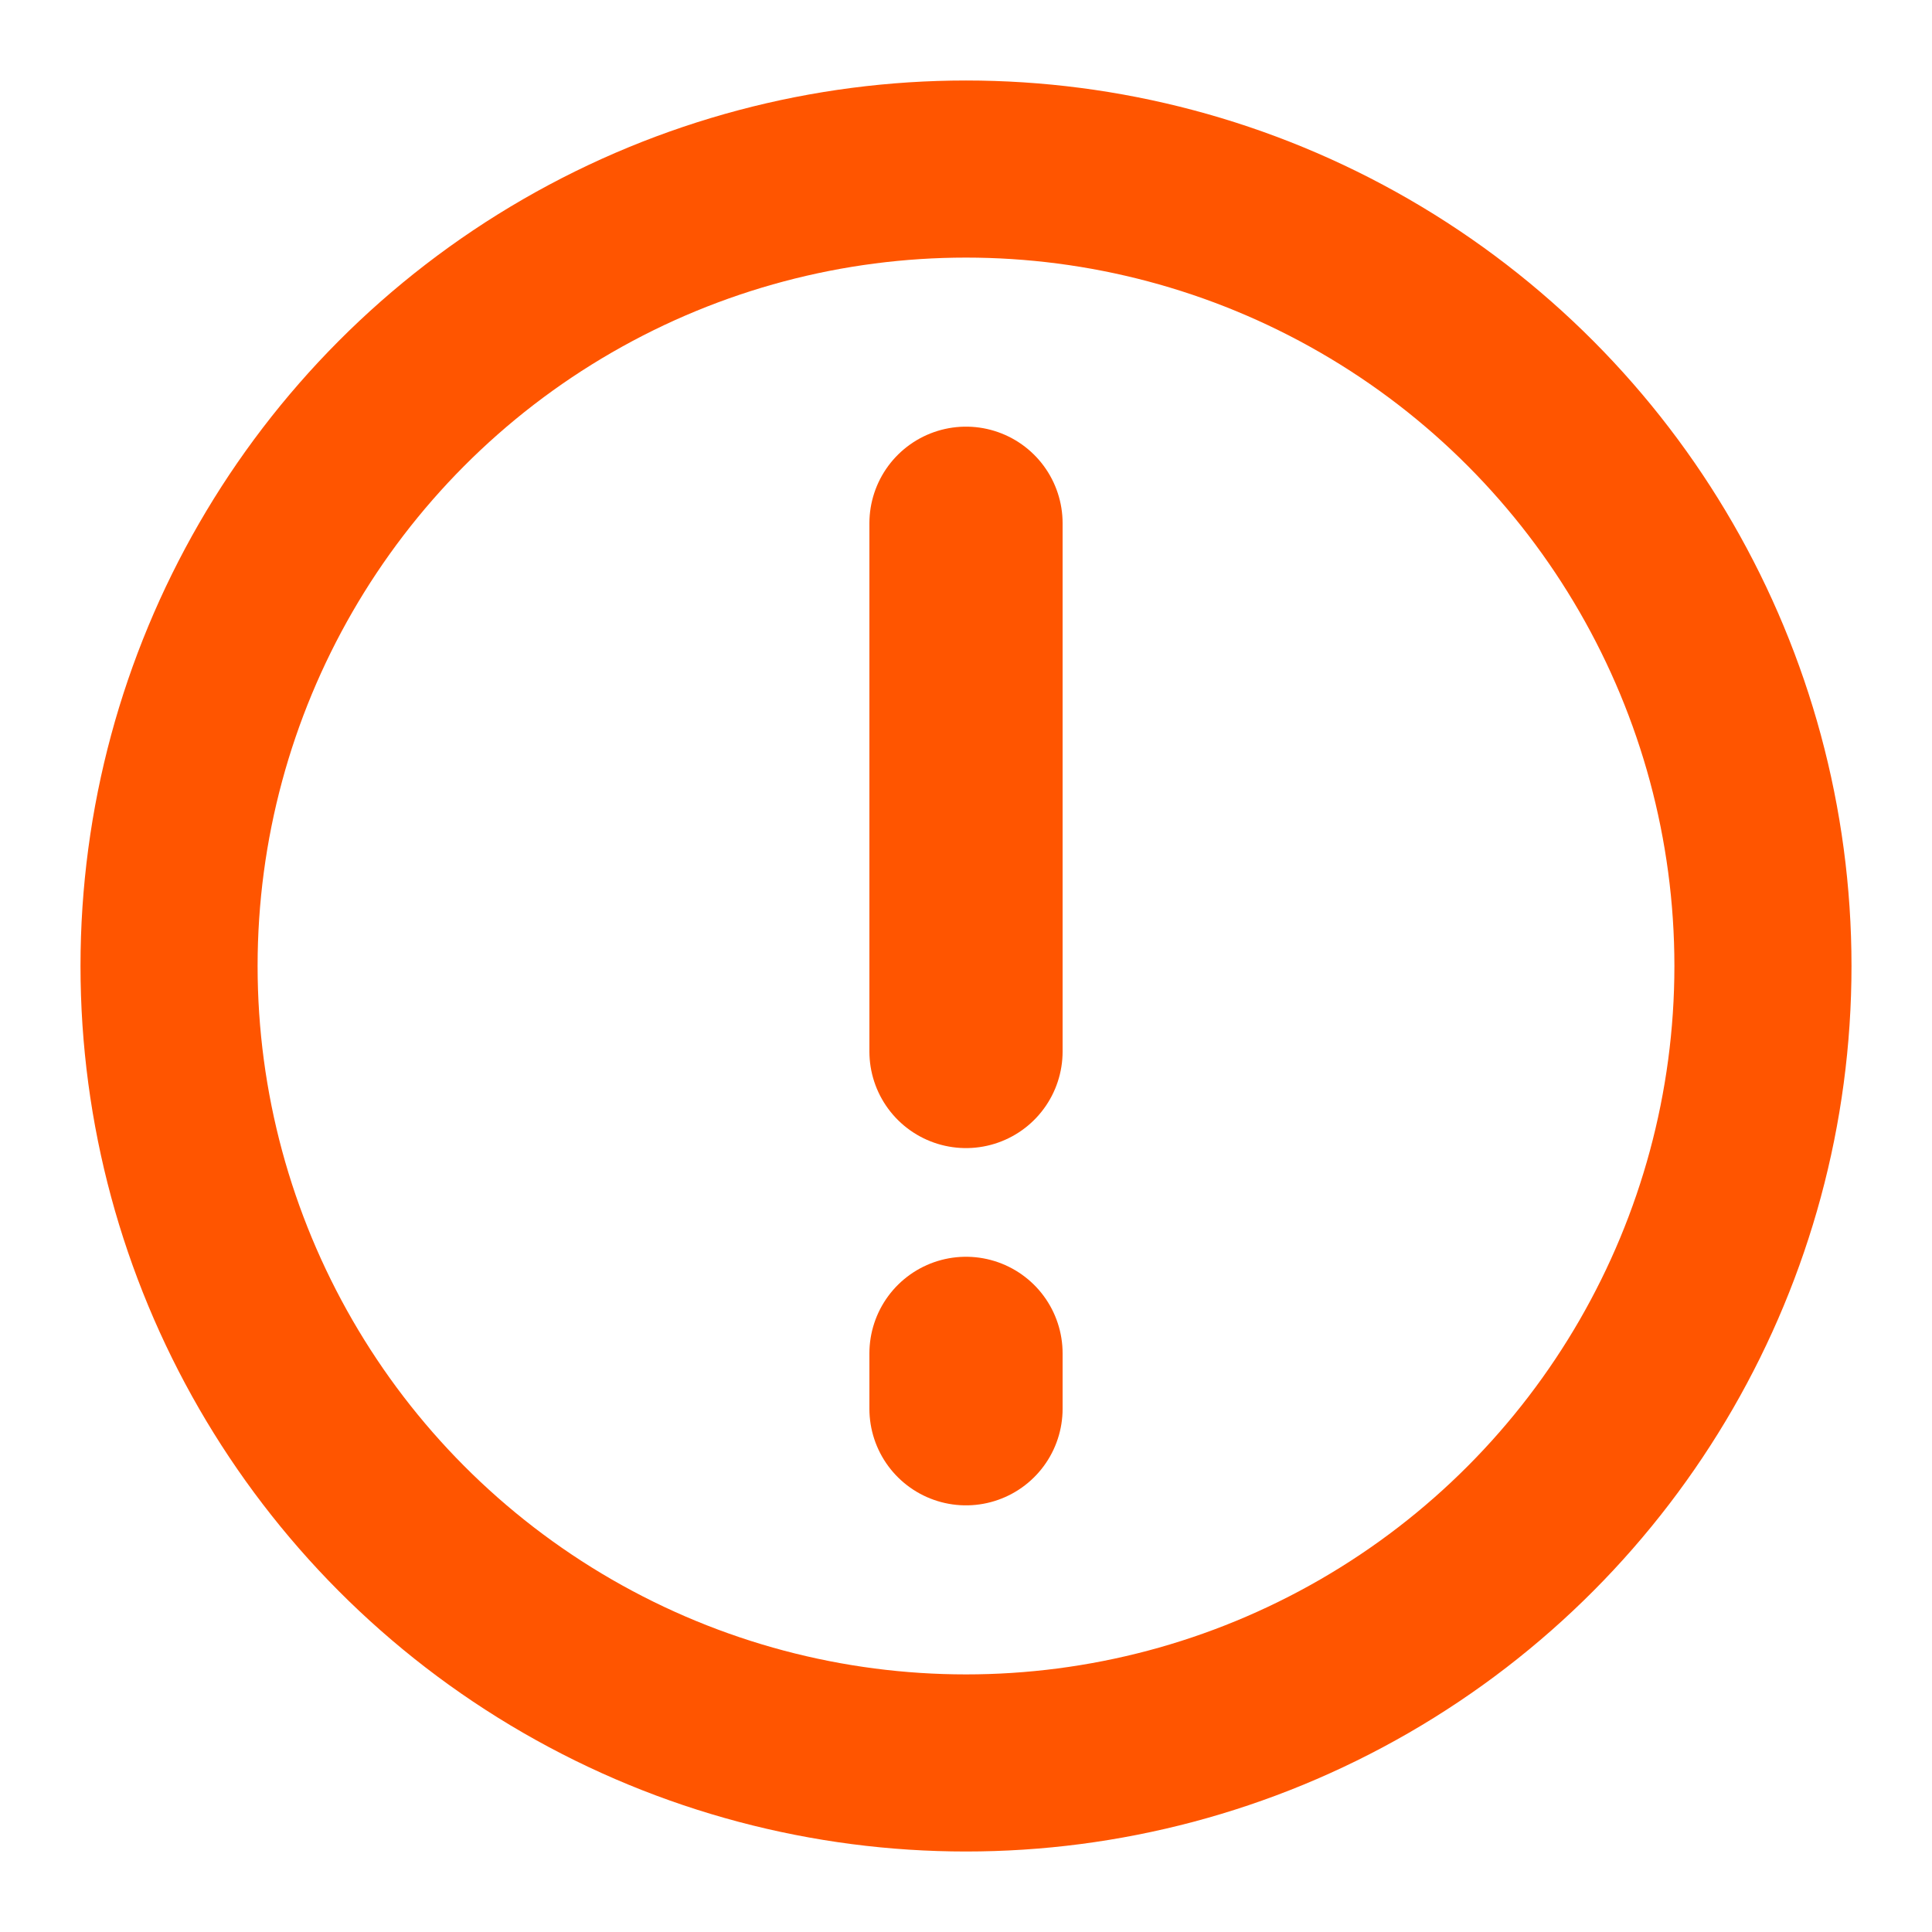
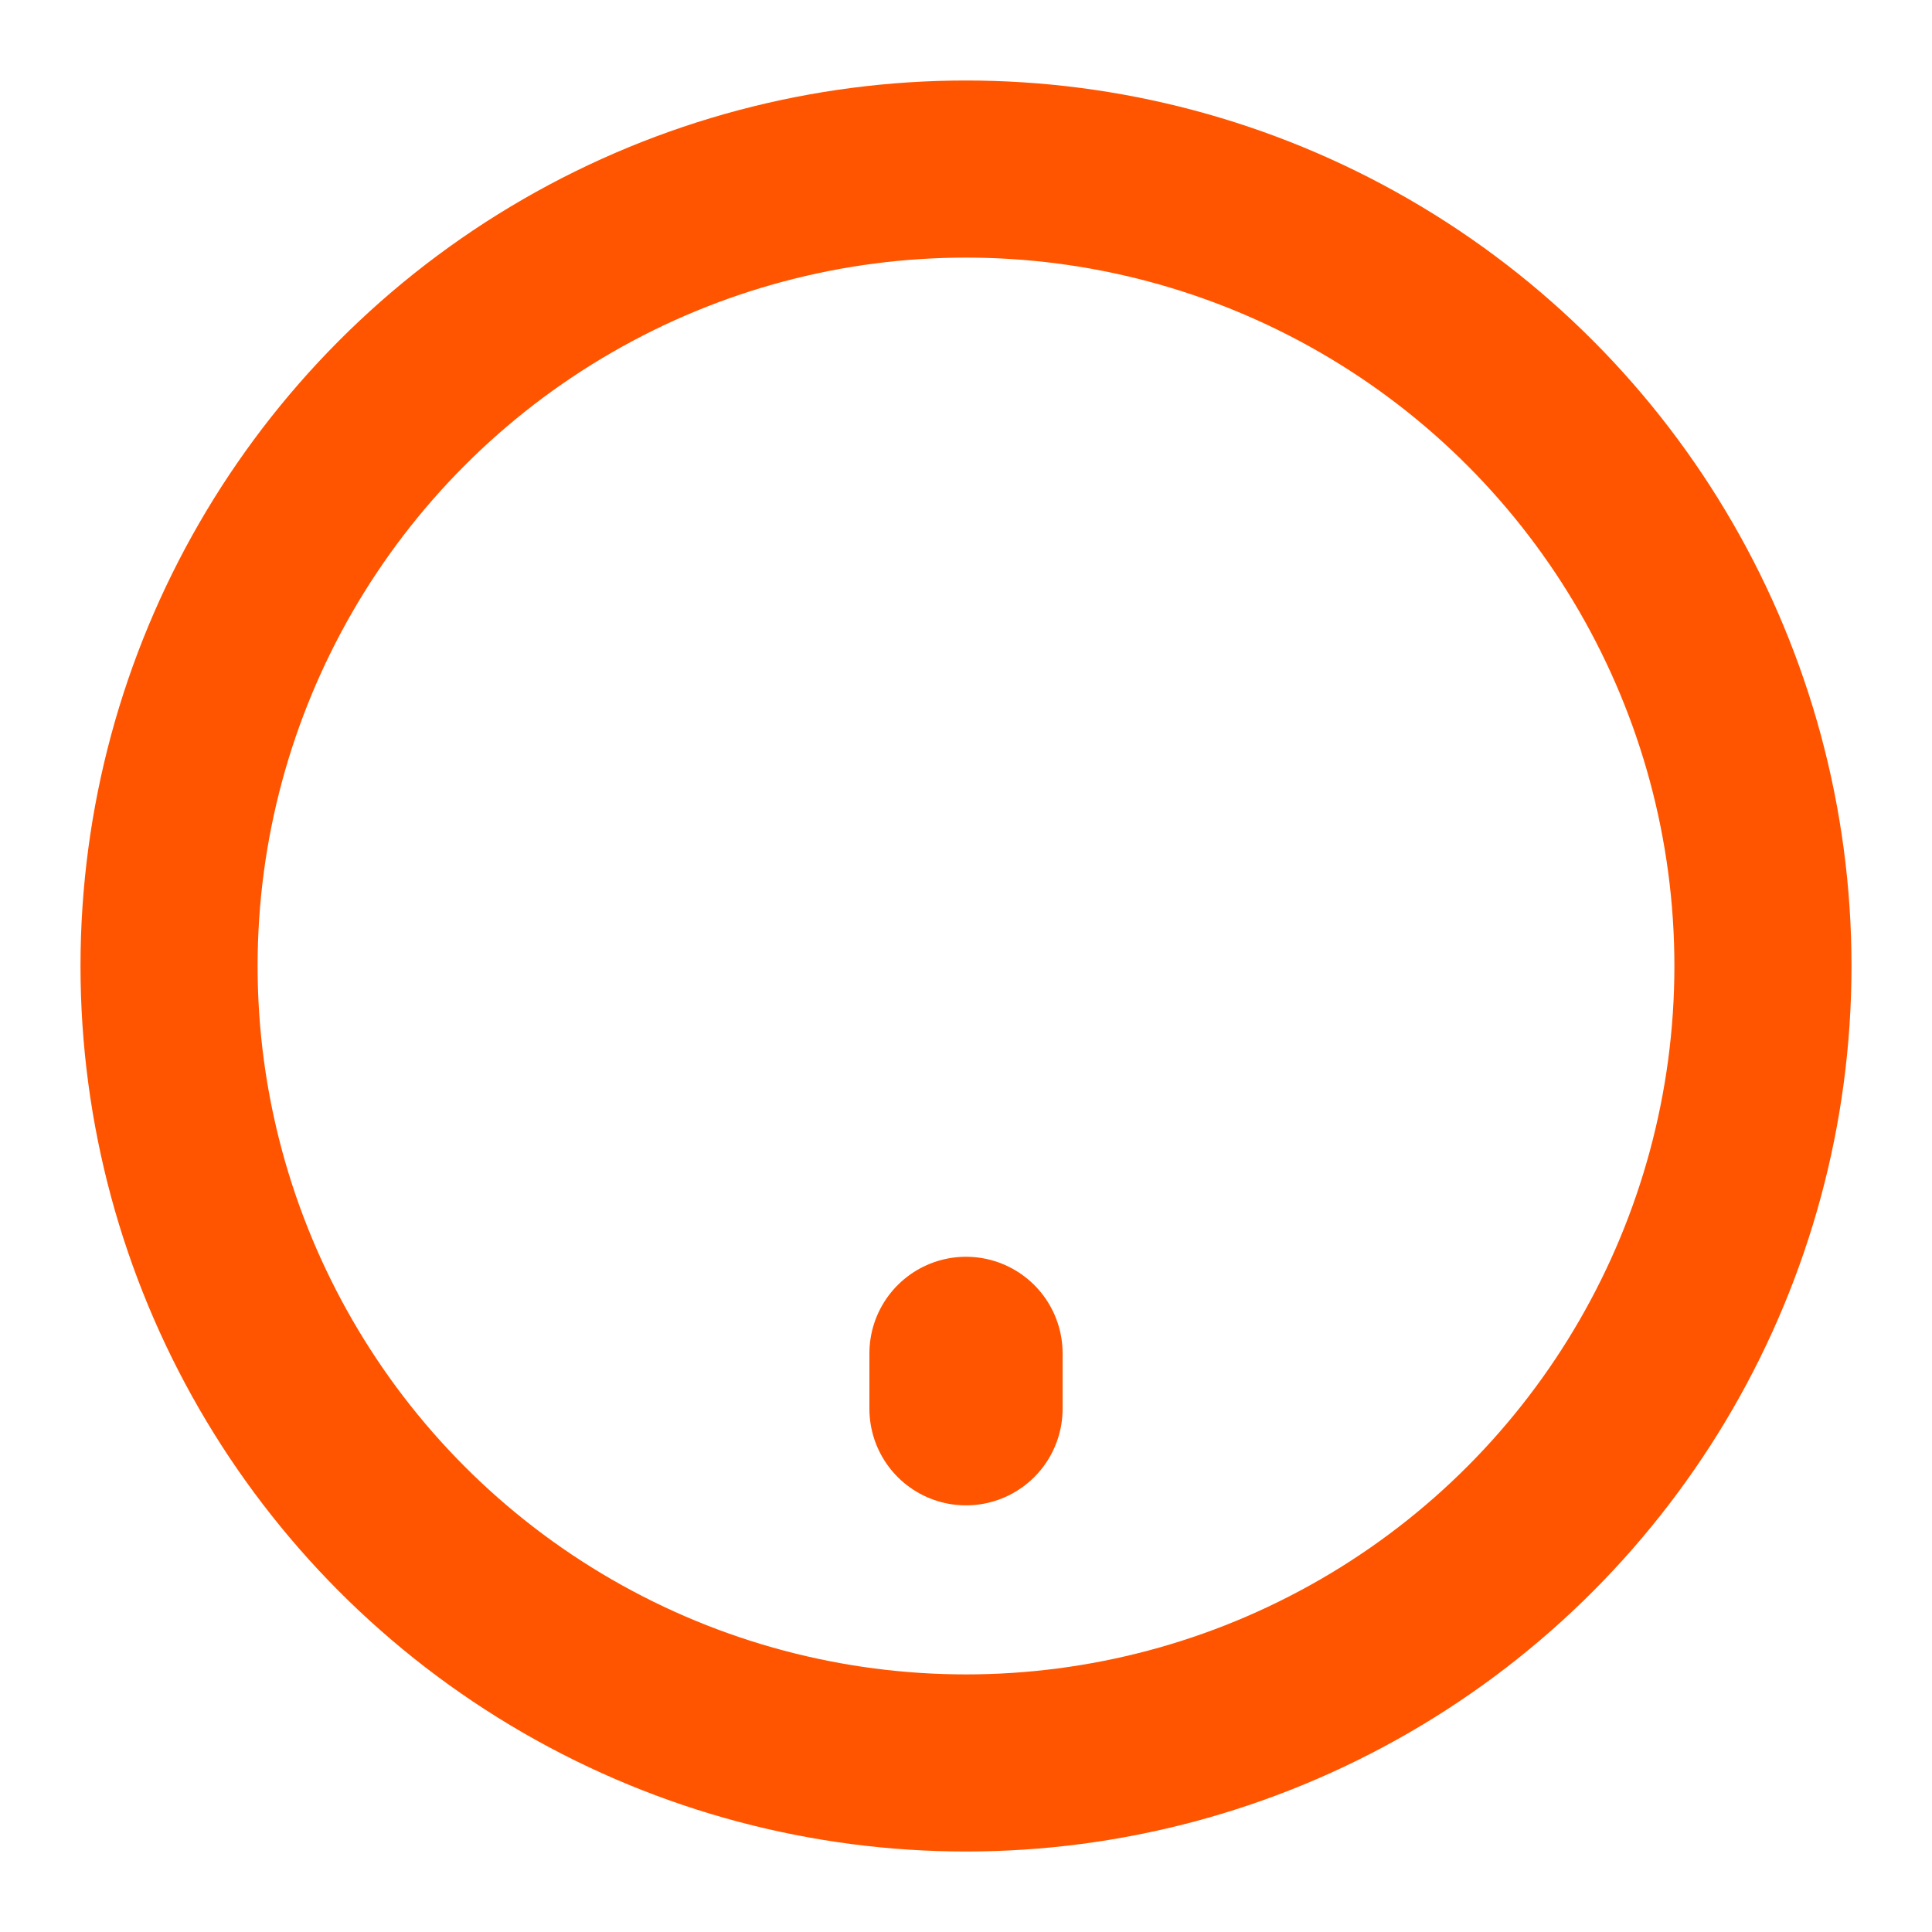
<svg xmlns="http://www.w3.org/2000/svg" width="24" height="24" viewBox="0 0 24 24" fill="none">
  <circle cx="12" cy="12" r="9.9" stroke="#FF5500" stroke-width="2.2" />
-   <path d="M12 6.5V13.062" stroke="#FF5500" stroke-width="2.4" stroke-linecap="round" />
  <path d="M12 16.812V17.5" stroke="#FF5500" stroke-width="2.4" stroke-linecap="round" />
</svg>